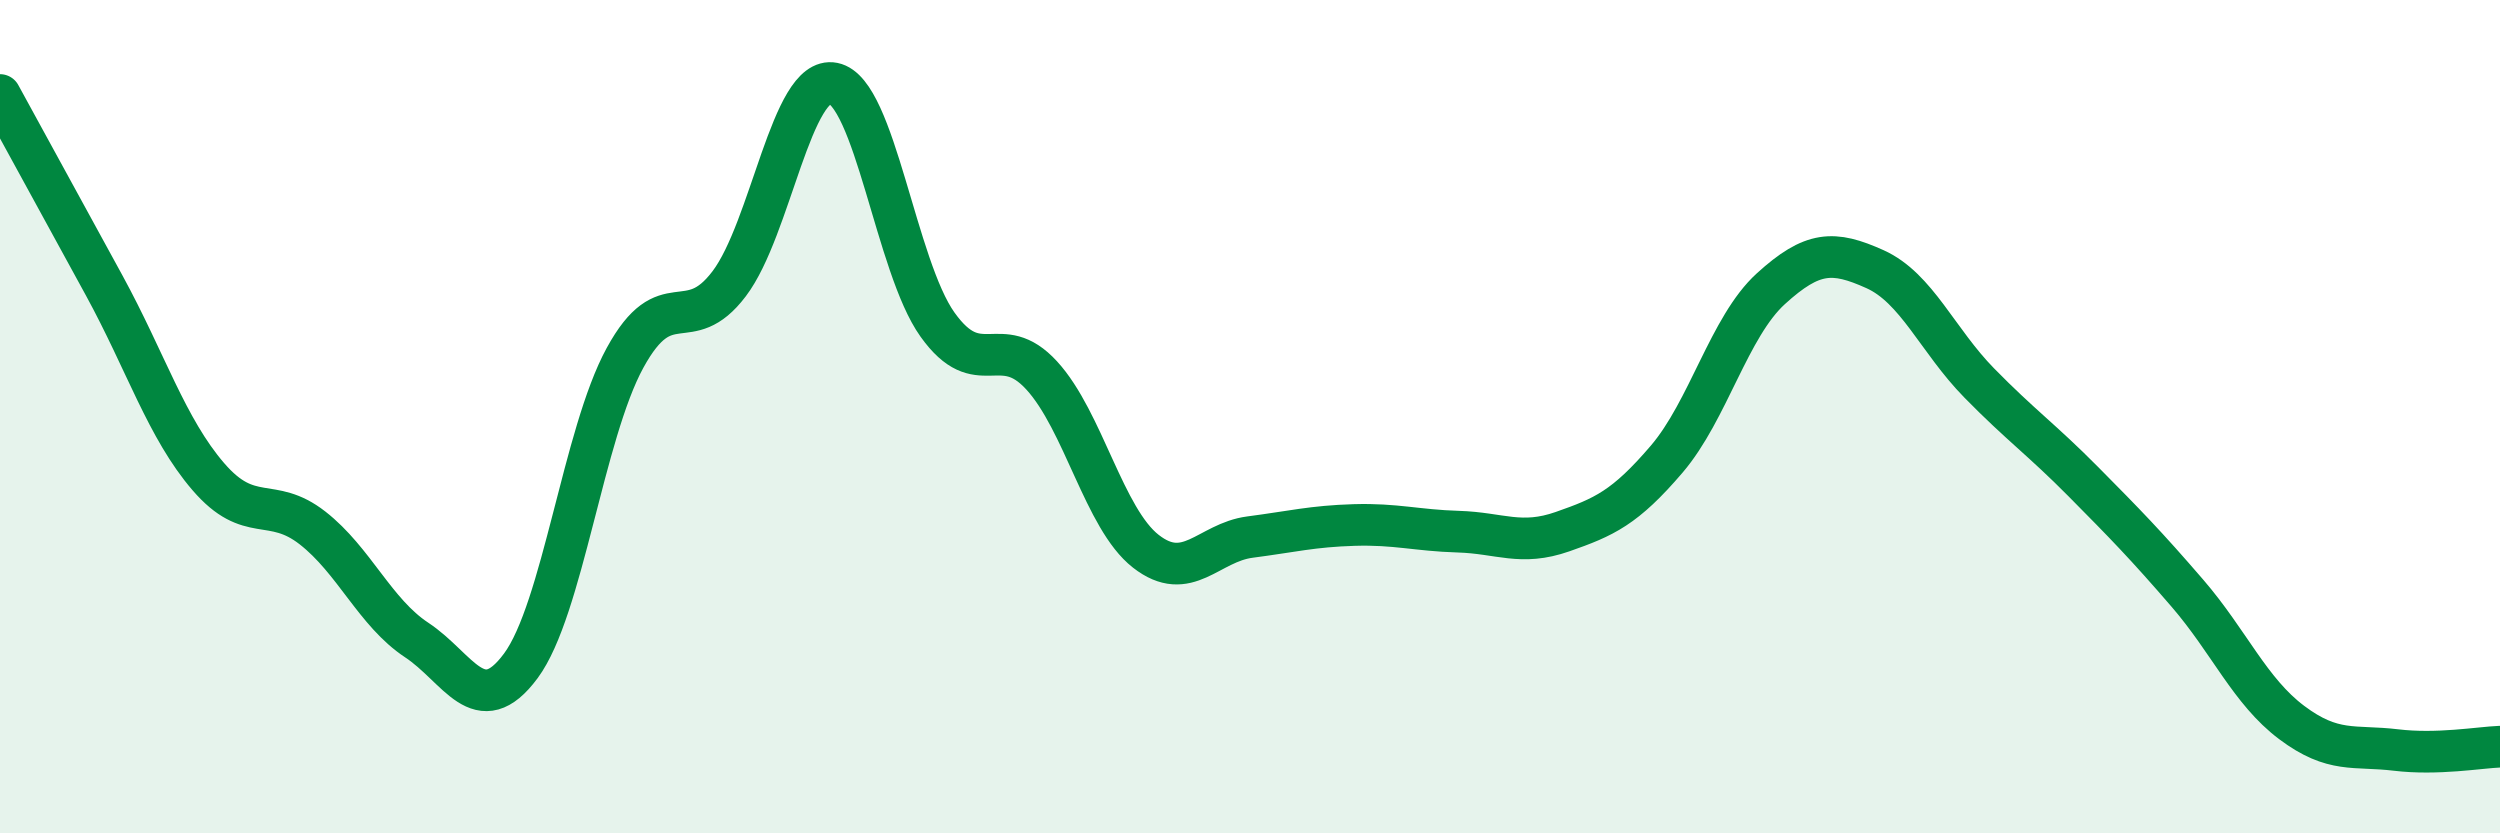
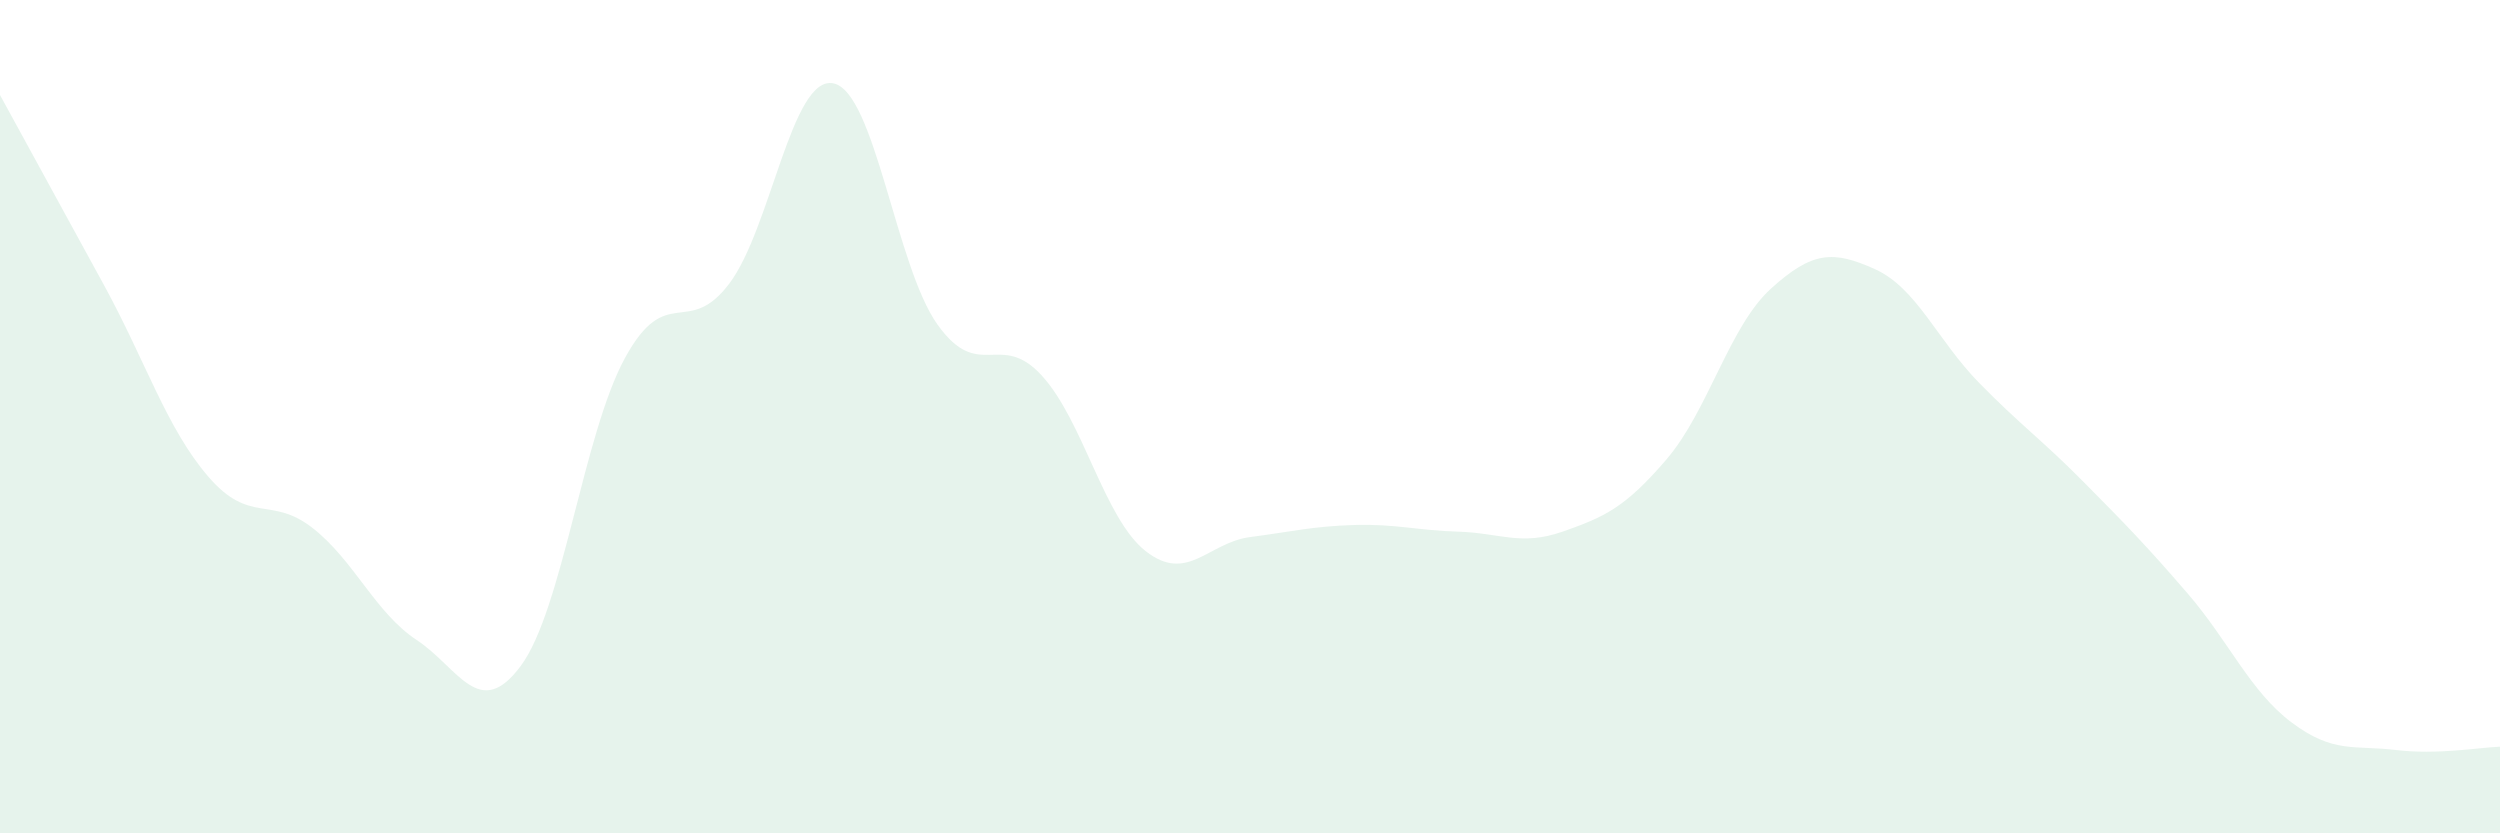
<svg xmlns="http://www.w3.org/2000/svg" width="60" height="20" viewBox="0 0 60 20">
  <path d="M 0,2.28 C 0.5,3.19 1.5,5.02 2.5,6.85 C 3.5,8.68 4,10.28 5,11.44 C 6,12.6 6.5,11.89 7.5,12.67 C 8.5,13.45 9,14.7 10,15.36 C 11,16.02 11.5,17.33 12.5,15.98 C 13.5,14.63 14,10.42 15,8.59 C 16,6.76 16.5,8.13 17.5,6.81 C 18.5,5.49 19,1.8 20,2 C 21,2.2 21.5,6.39 22.5,7.79 C 23.5,9.19 24,7.92 25,9.01 C 26,10.1 26.5,12.45 27.5,13.23 C 28.5,14.01 29,13.02 30,12.89 C 31,12.76 31.5,12.63 32.5,12.6 C 33.5,12.57 34,12.73 35,12.76 C 36,12.79 36.5,13.11 37.5,12.76 C 38.5,12.41 39,12.19 40,11.02 C 41,9.85 41.5,7.84 42.5,6.93 C 43.5,6.02 44,6.01 45,6.46 C 46,6.91 46.5,8.17 47.5,9.19 C 48.5,10.21 49,10.55 50,11.56 C 51,12.57 51.5,13.08 52.5,14.24 C 53.5,15.4 54,16.59 55,17.34 C 56,18.09 56.5,17.88 57.5,18 C 58.5,18.12 59.5,17.94 60,17.92L60 20L0 20Z" fill="#008740" opacity="0.1" stroke-linecap="round" stroke-linejoin="round" />
-   <path d="M 0,2.28 C 0.5,3.19 1.5,5.02 2.5,6.85 C 3.5,8.68 4,10.28 5,11.44 C 6,12.6 6.5,11.89 7.5,12.67 C 8.5,13.45 9,14.7 10,15.36 C 11,16.02 11.5,17.33 12.5,15.98 C 13.5,14.63 14,10.42 15,8.59 C 16,6.76 16.5,8.13 17.5,6.81 C 18.5,5.49 19,1.8 20,2 C 21,2.2 21.5,6.39 22.5,7.79 C 23.5,9.19 24,7.92 25,9.01 C 26,10.1 26.5,12.45 27.5,13.23 C 28.5,14.01 29,13.02 30,12.89 C 31,12.76 31.5,12.63 32.5,12.6 C 33.5,12.57 34,12.73 35,12.76 C 36,12.79 36.5,13.11 37.5,12.76 C 38.5,12.41 39,12.19 40,11.02 C 41,9.85 41.5,7.84 42.5,6.93 C 43.5,6.02 44,6.01 45,6.46 C 46,6.91 46.5,8.17 47.5,9.19 C 48.5,10.21 49,10.55 50,11.56 C 51,12.57 51.5,13.08 52.5,14.24 C 53.5,15.4 54,16.59 55,17.34 C 56,18.09 56.5,17.88 57.5,18 C 58.5,18.12 59.5,17.94 60,17.92" stroke="#008740" stroke-width="1" fill="none" stroke-linecap="round" stroke-linejoin="round" />
</svg>